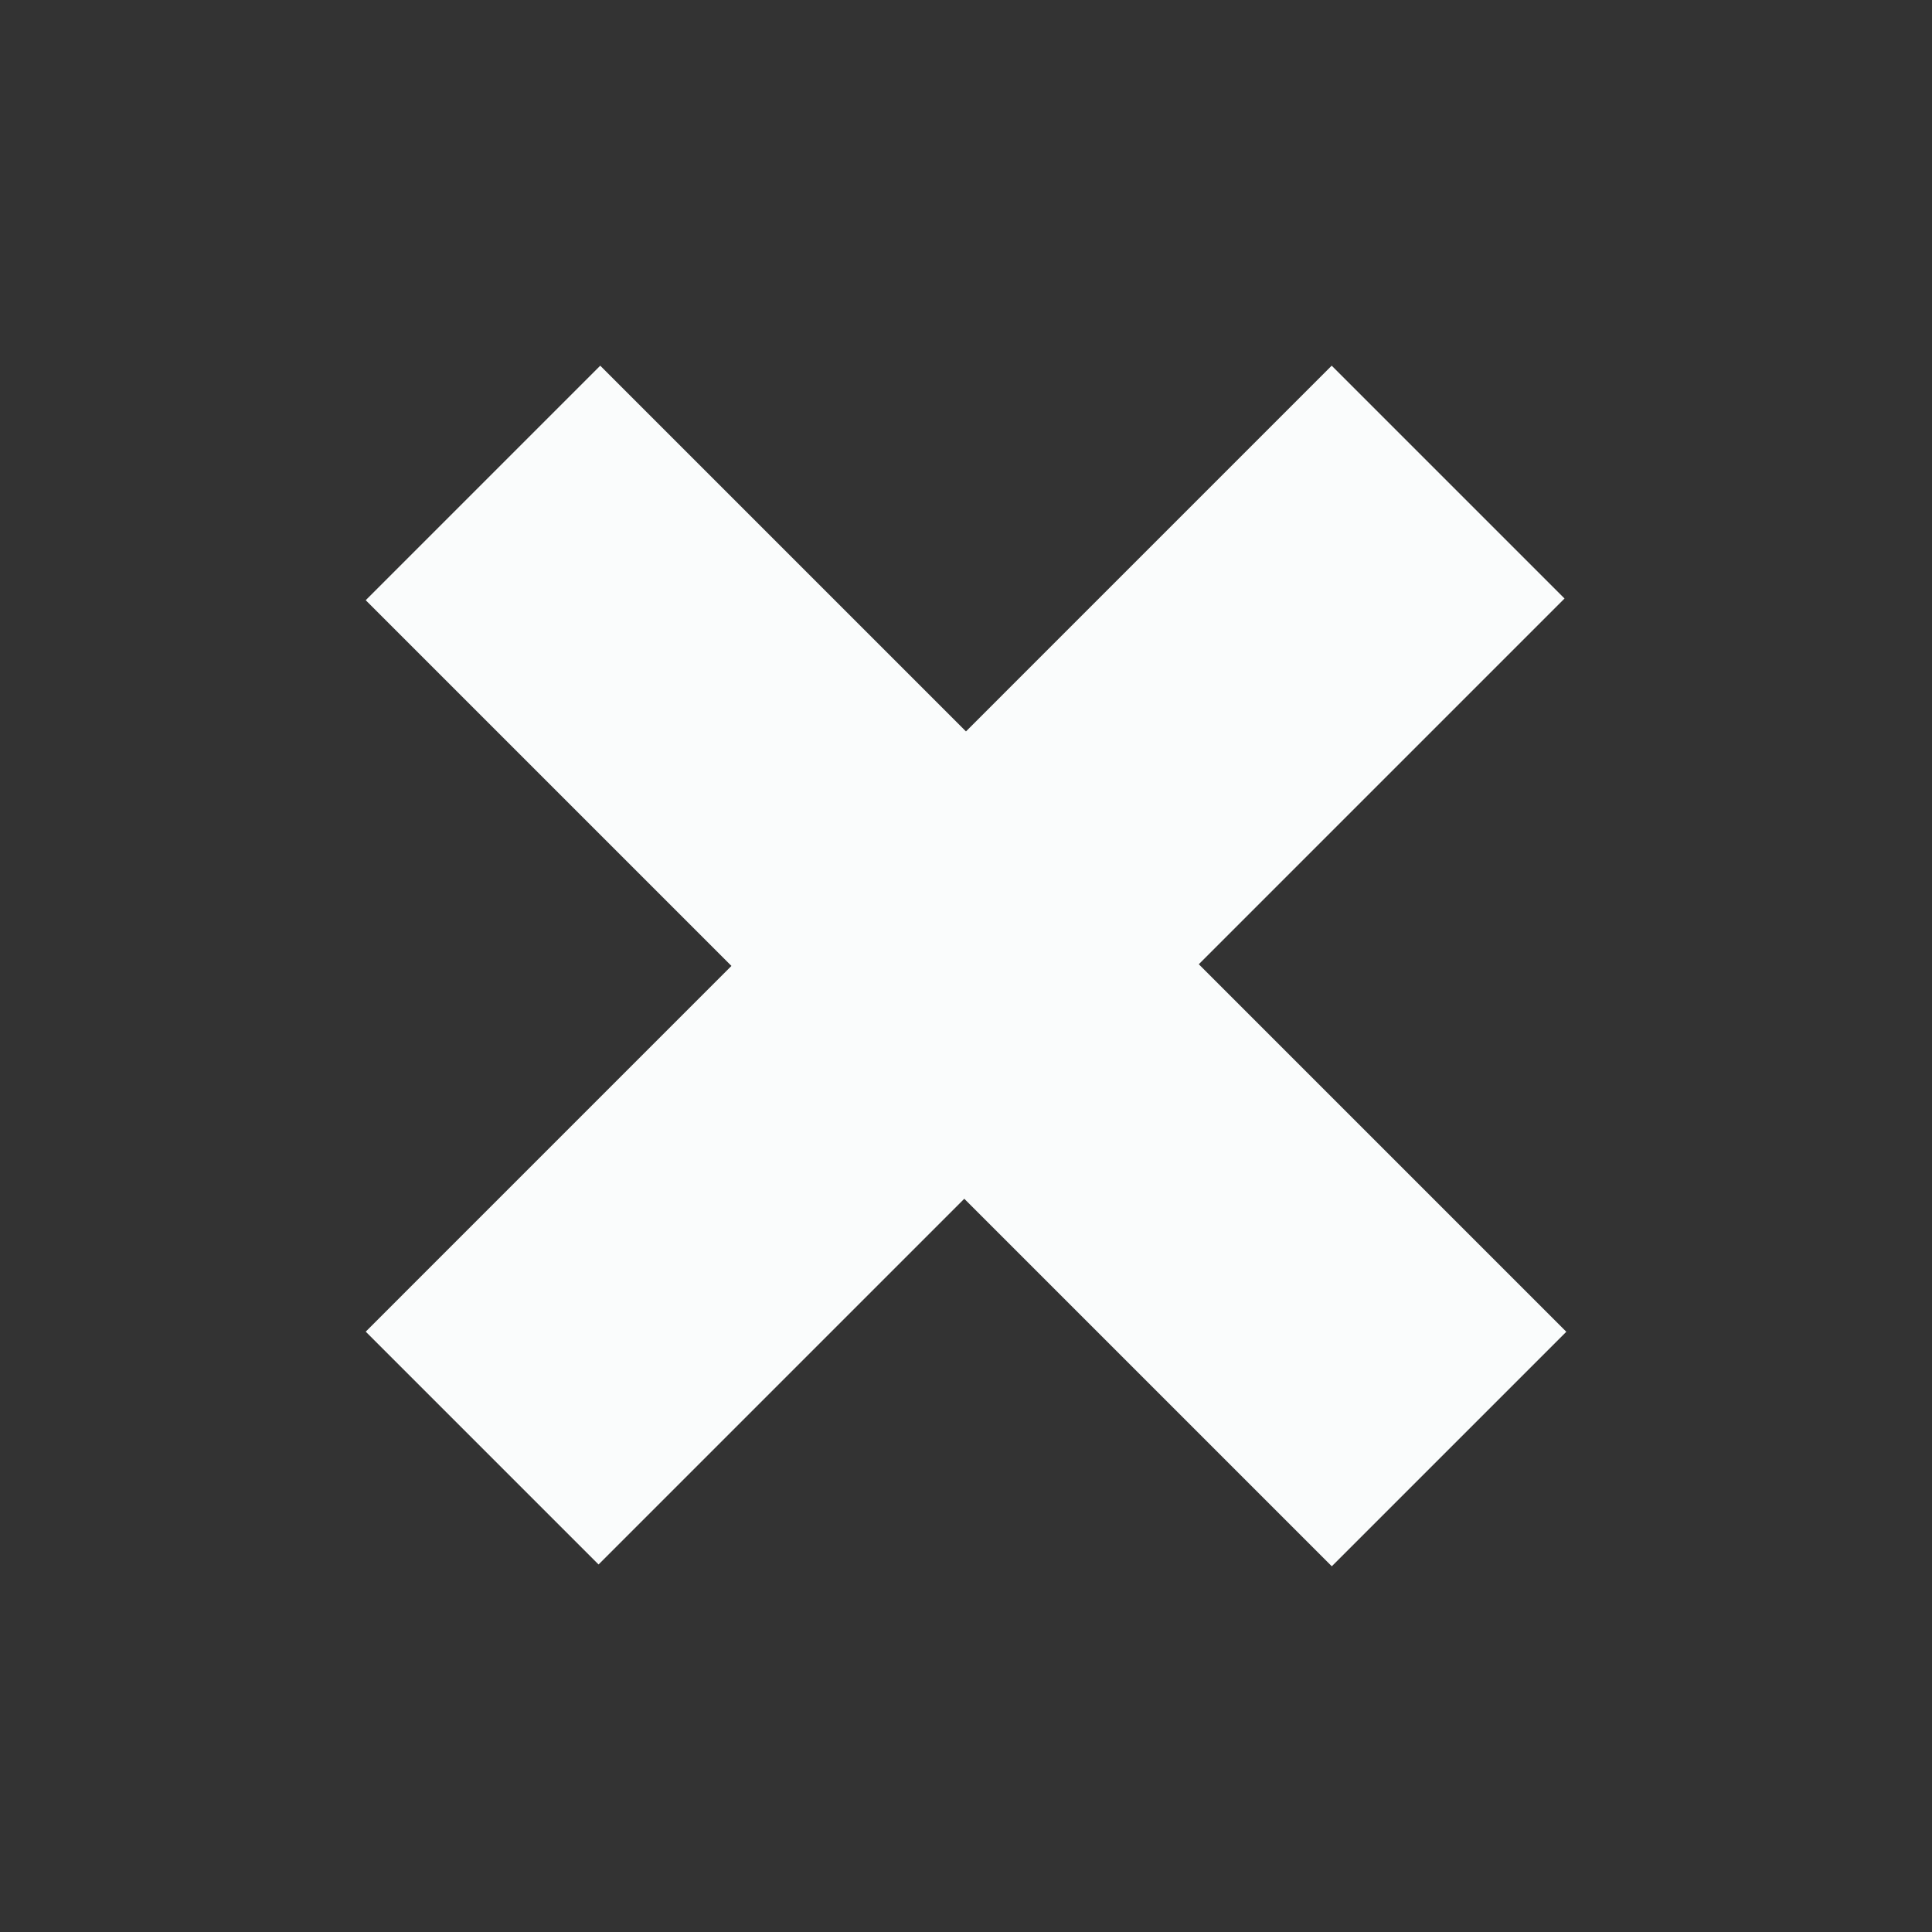
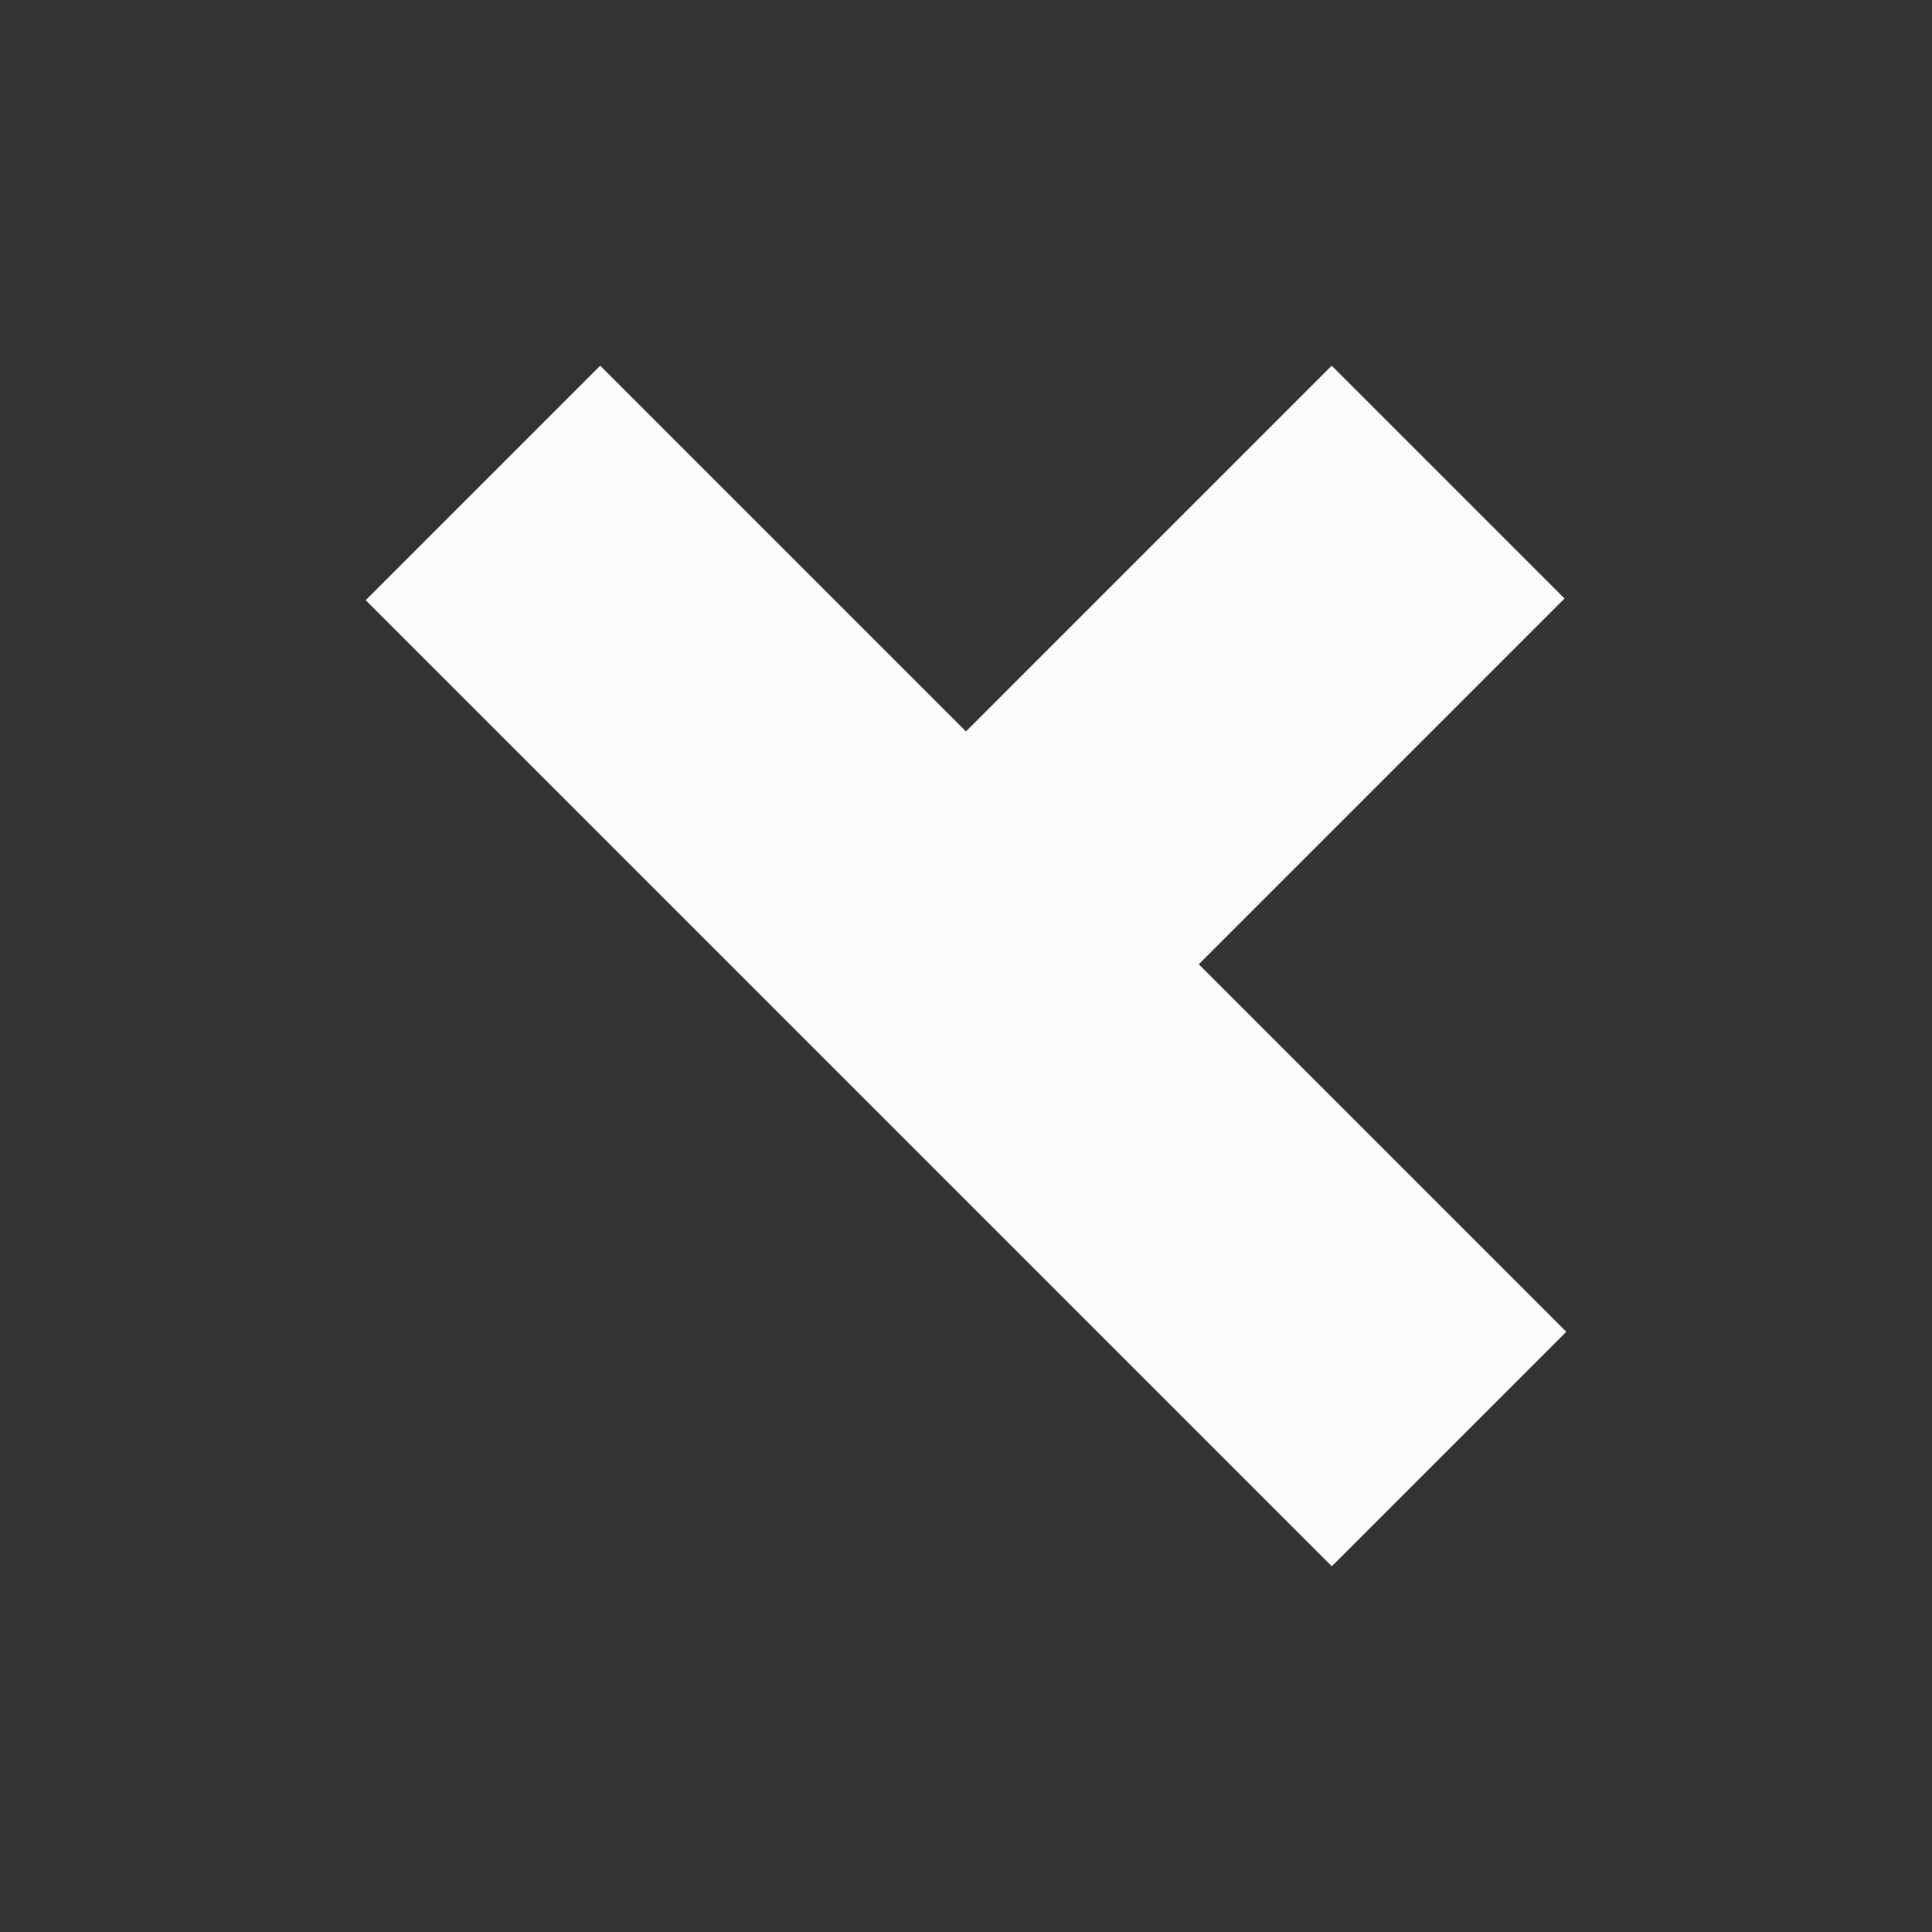
<svg xmlns="http://www.w3.org/2000/svg" width="12.973" height="12.973" viewBox="0 0 12.973 12.973">
  <rect x="0" y="0" width="12.973" height="12.973" fill="#333333" stroke="none" />
-   <path id="Path_14005" data-name="Path 14005" d="M5.7,5.684v3.49H3.473V5.684H0V3.473H3.473V0H5.7V3.473H9.173V5.684Z" transform="translate(0 6.486) rotate(-45)" fill="#fafcfc" />
+   <path id="Path_14005" data-name="Path 14005" d="M5.7,5.684v3.49H3.473V5.684H0H3.473V0H5.7V3.473H9.173V5.684Z" transform="translate(0 6.486) rotate(-45)" fill="#fafcfc" />
</svg>